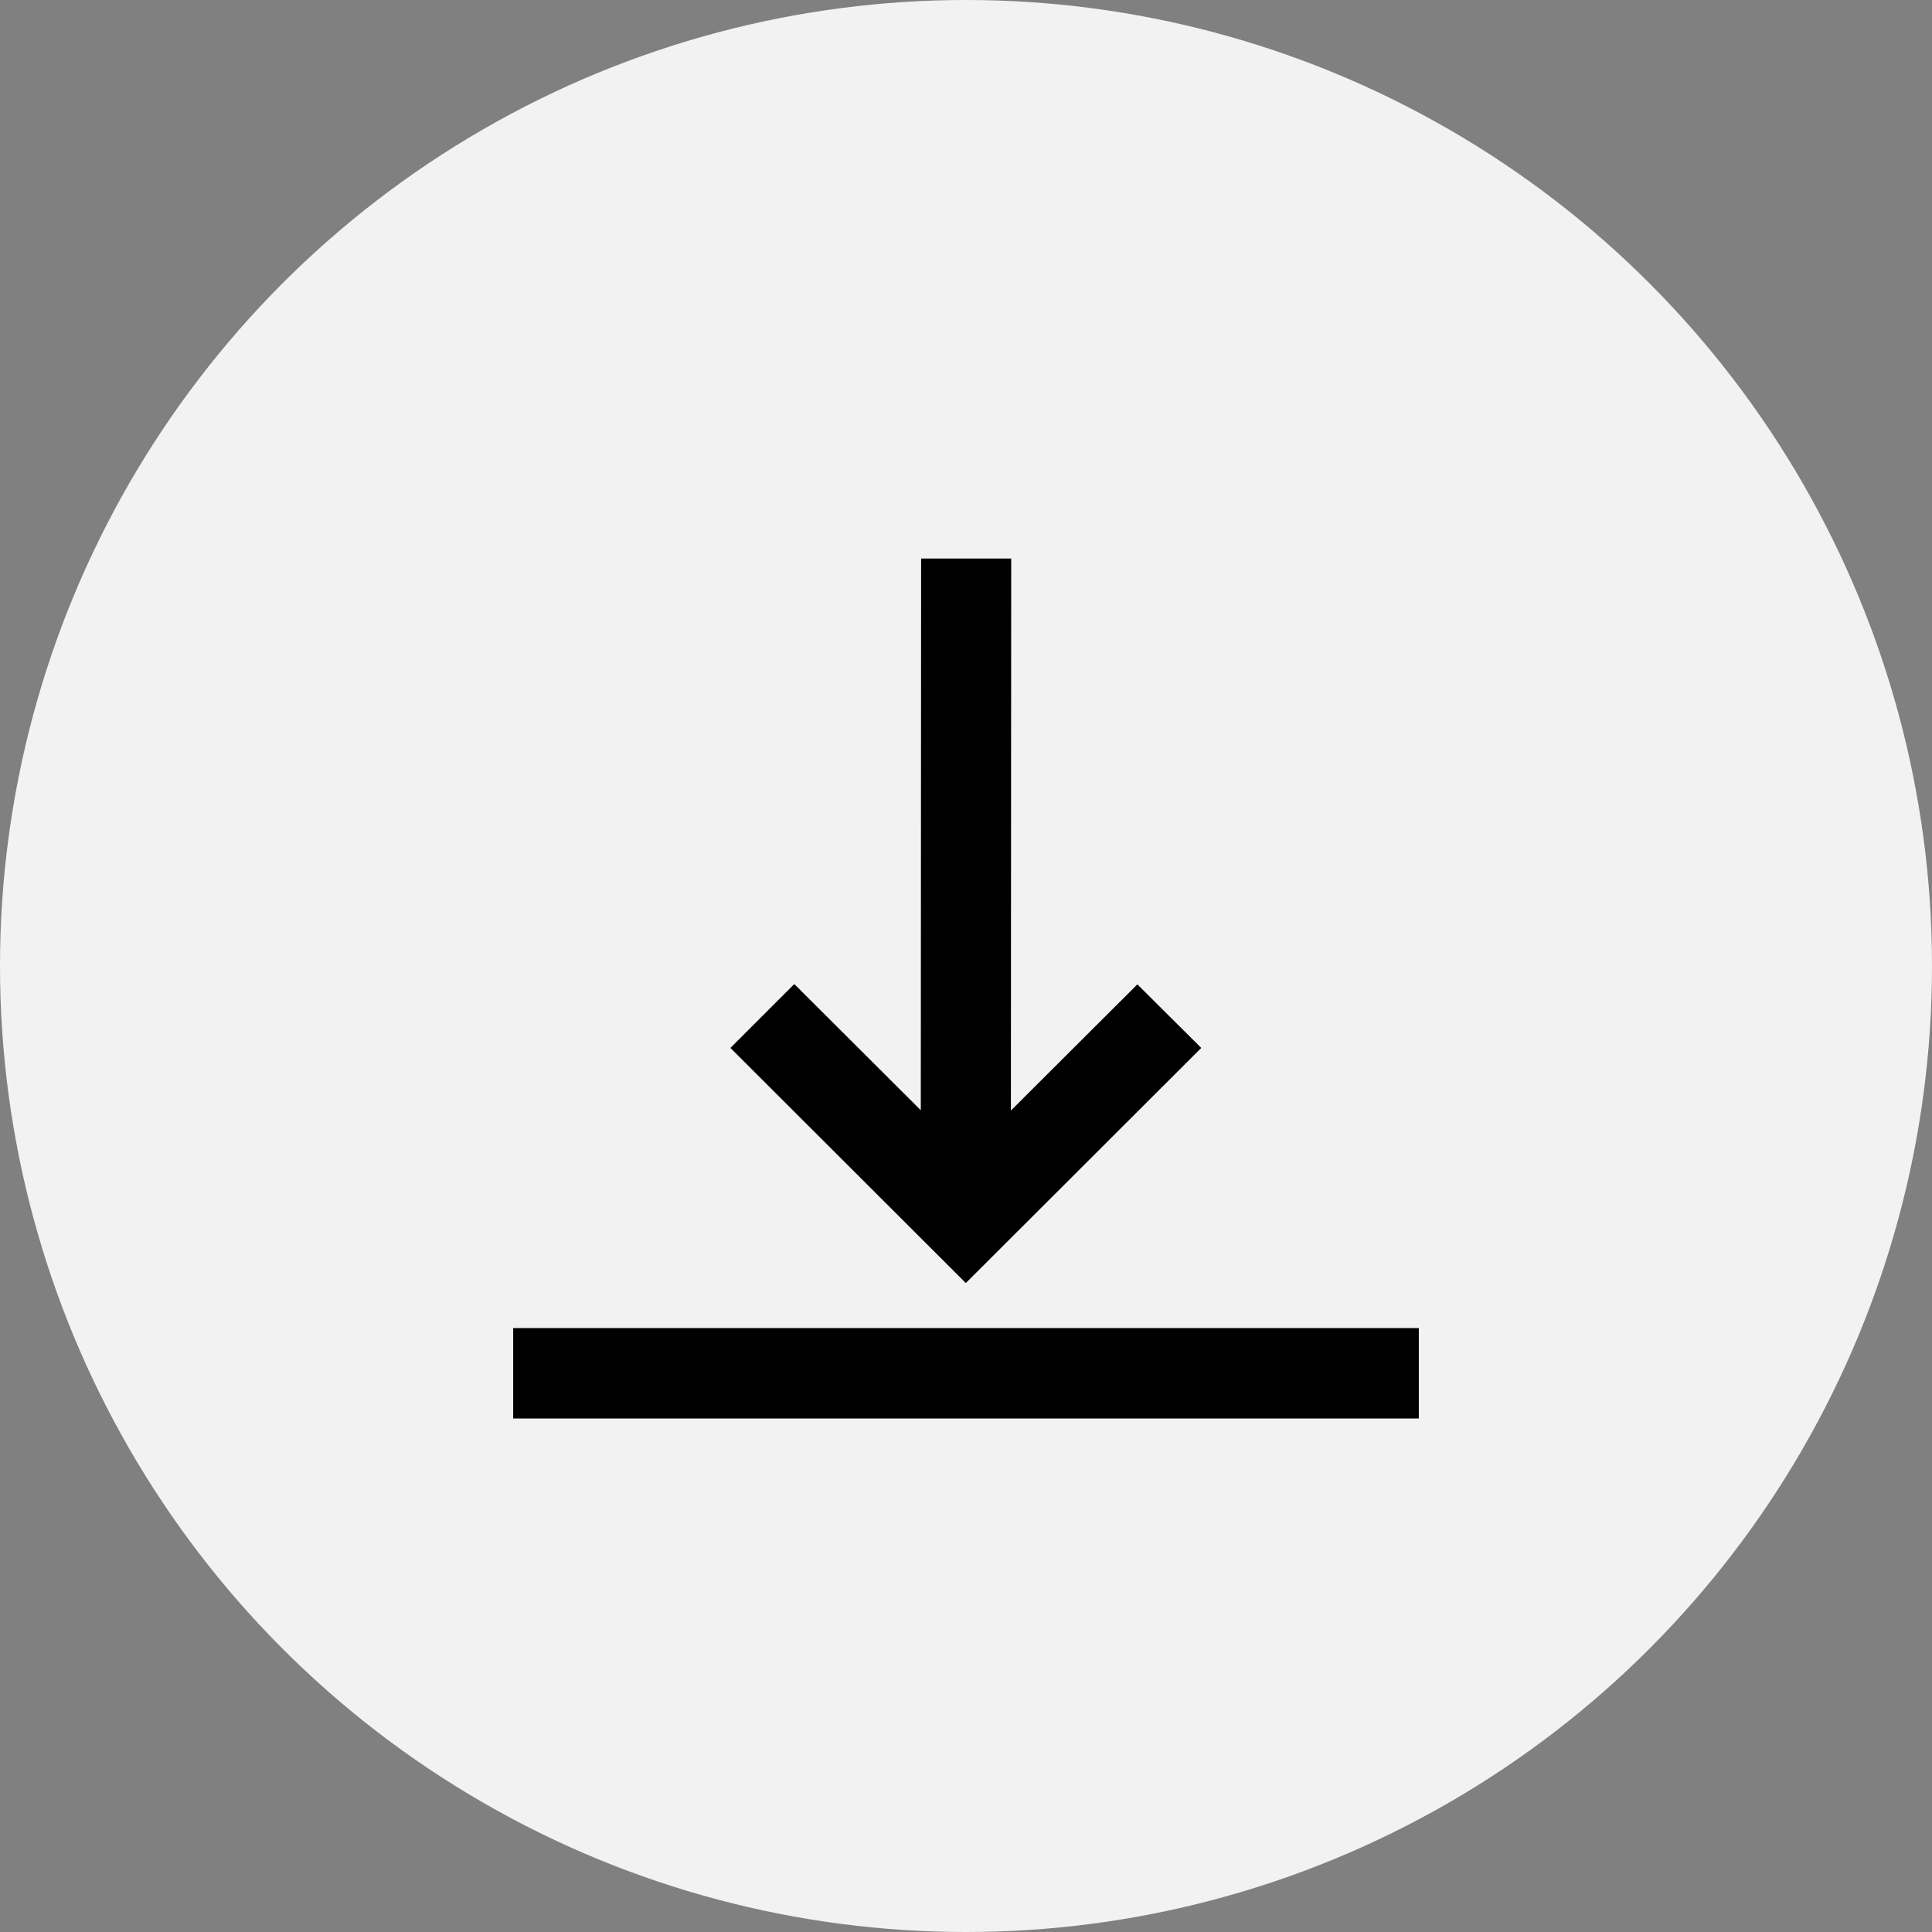
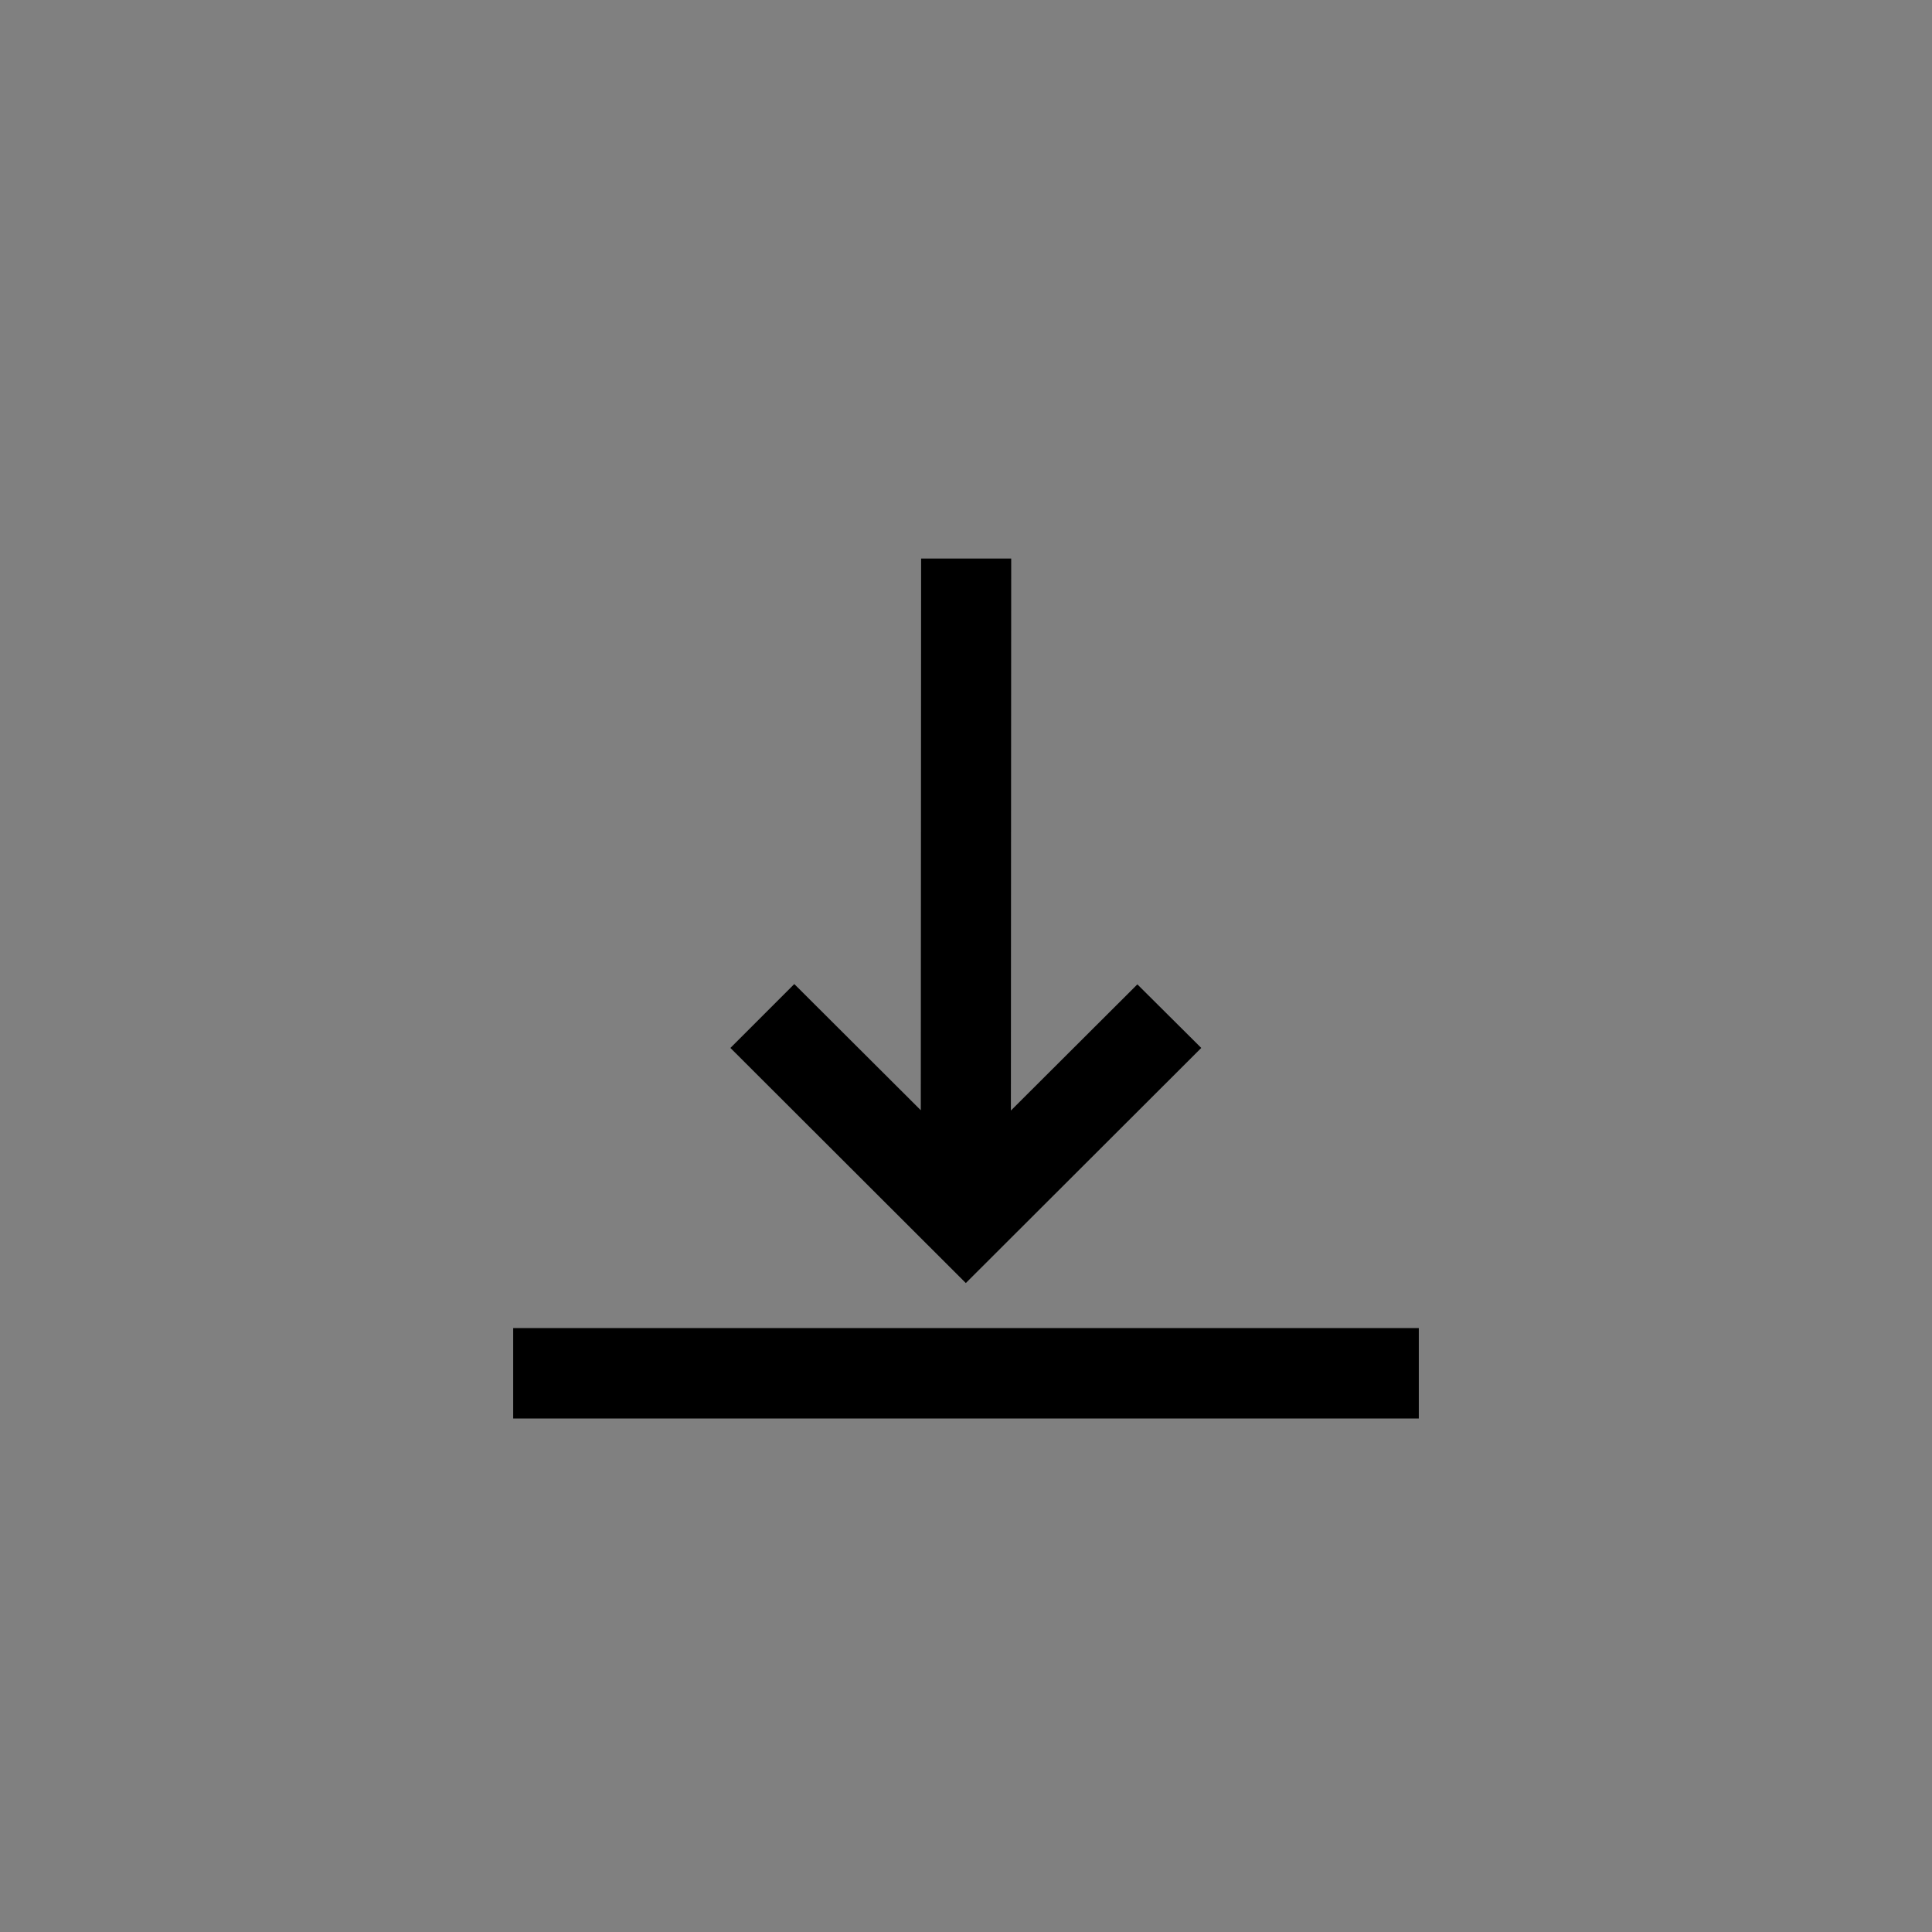
<svg xmlns="http://www.w3.org/2000/svg" height="128" style="fill-rule:evenodd;clip-rule:evenodd;stroke-linejoin:round;stroke-miterlimit:2;" version="1.1" viewBox="0 0 128.0 128.0" width="128" xml:space="preserve">
  <rect x="0" y="0" width="128.0" height="128.0" fill="#808080" stroke="none" />
  <g>
-     <circle cx="64" cy="64" r="64" style="fill:rgb(242,242,242);" />
    <path d="M75.354,65.217L66.974,73.577L66.995,37.005L61.026,37.005L61.005,73.556L52.624,65.196L48.392,69.429L63.989,85.005L79.587,69.429L75.354,65.217ZM34,87.989L94,87.989L94,93.979L34,93.979L34,87.989Z" style="fill-rule:nonzero;" />
  </g>
</svg>